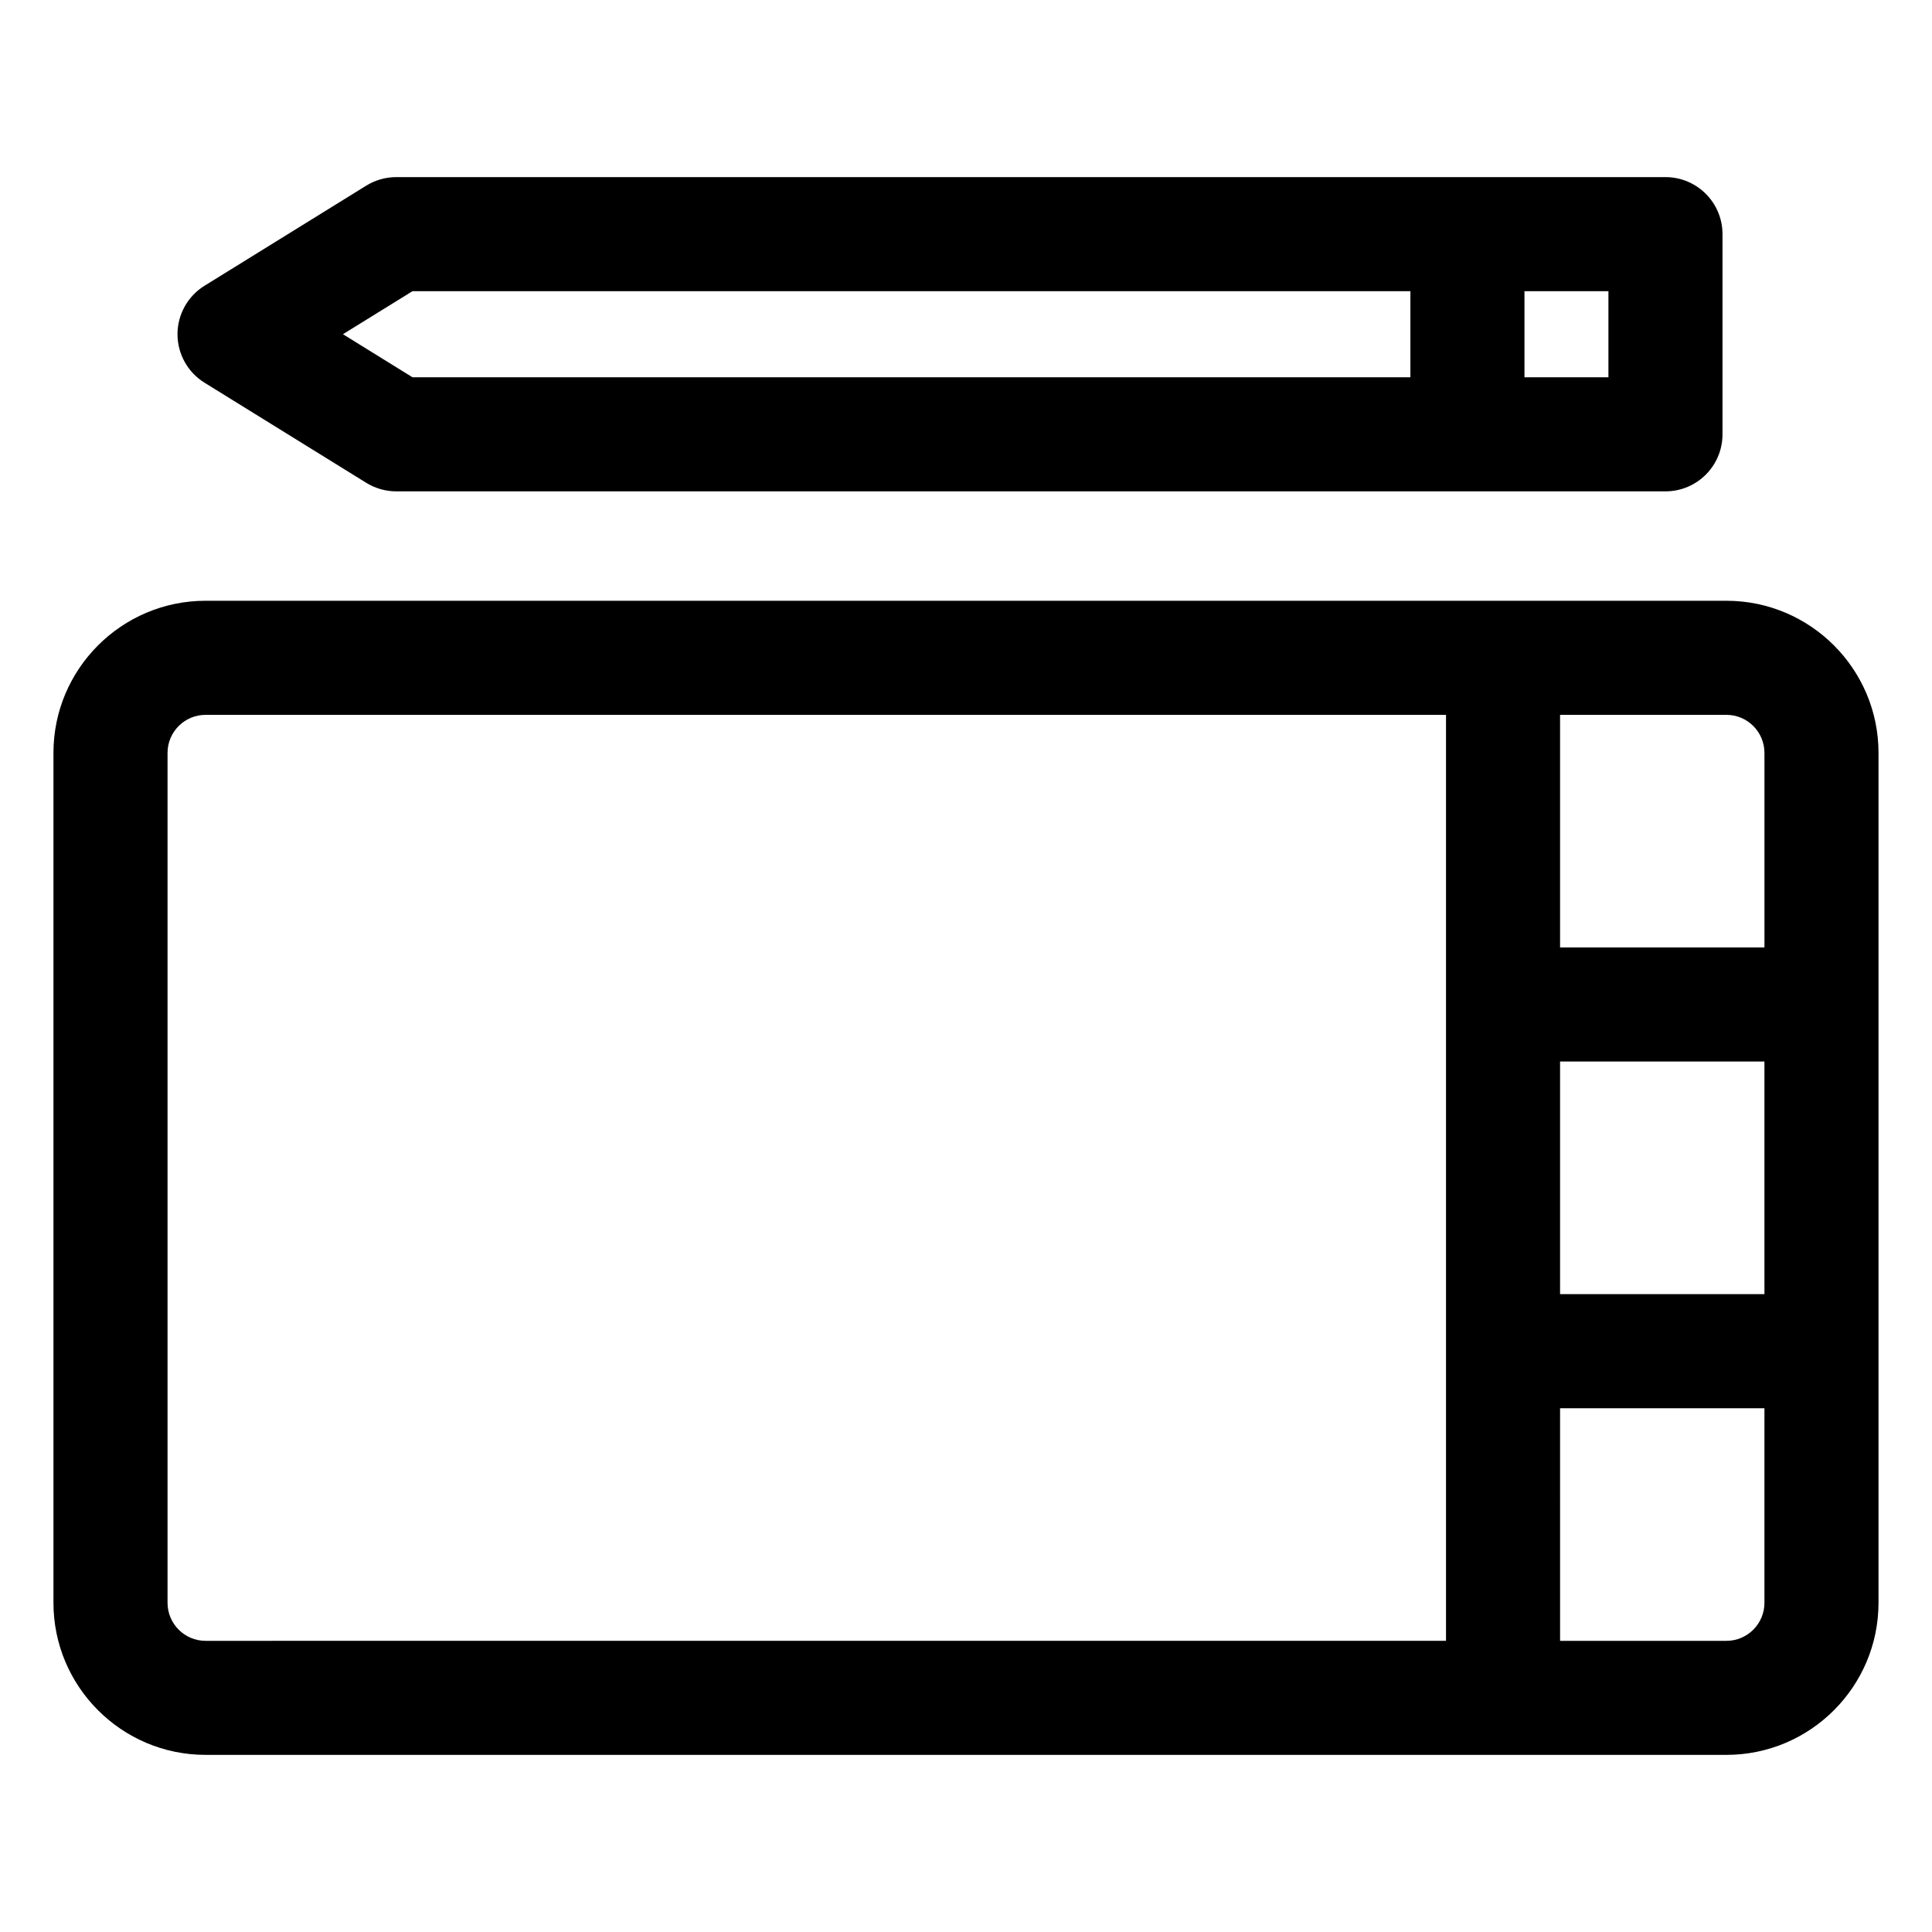
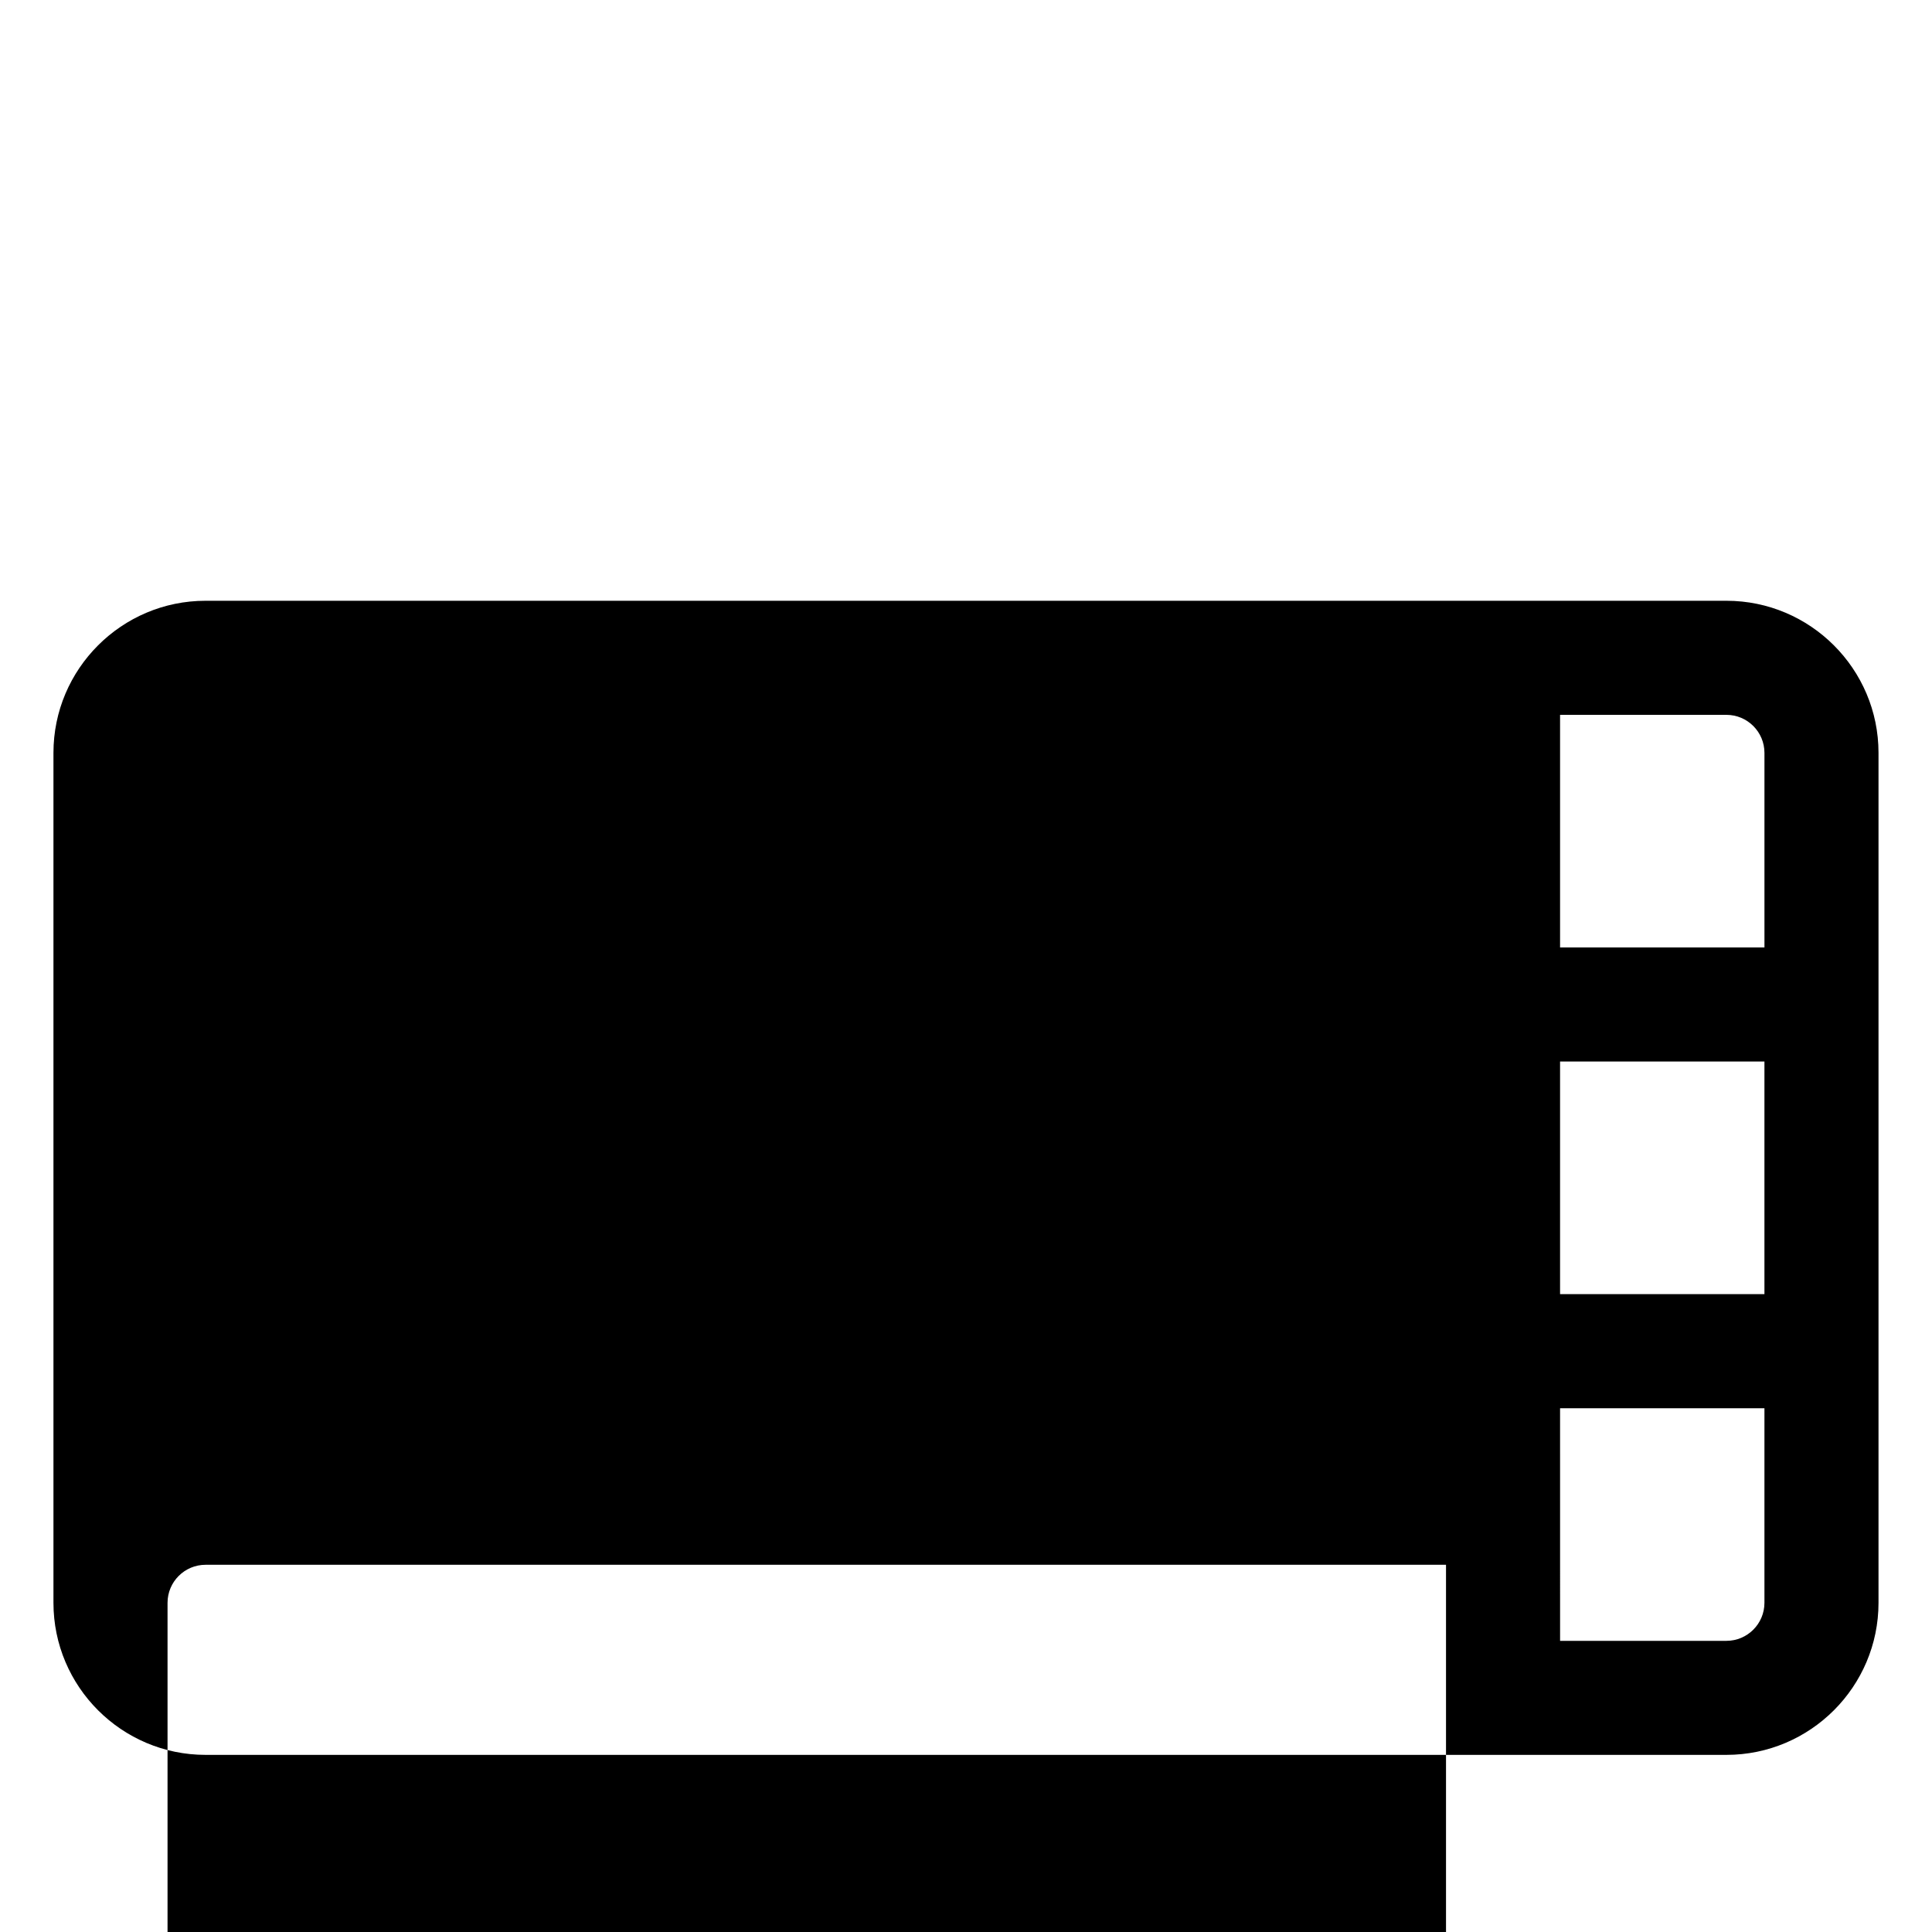
<svg xmlns="http://www.w3.org/2000/svg" fill="#000000" width="800px" height="800px" version="1.1" viewBox="144 144 512 512">
  <g>
-     <path d="m601.52 303.21h-403.05c-22.223 0-40.305 18.082-40.305 40.305v225.24c0 22.223 18.082 40.305 40.305 40.305h403.05c22.223 0 40.305-18.082 40.305-40.305v-225.24c0-22.223-18.082-40.305-40.305-40.305zm-44.086 122.1h54.16v61.645l-54.16 0.004zm44.086-91.867c5.559 0 10.078 4.519 10.078 10.078v51.566l-54.164-0.004v-61.641zm-413.12 235.32v-225.24c0-5.559 4.519-10.078 10.078-10.078h328.73v245.39l-328.73 0.004c-5.559 0-10.078-4.519-10.078-10.078zm413.12 10.078h-44.082l-0.004-61.645h54.16v51.57c0 5.555-4.519 10.074-10.074 10.074z" />
-     <path d="m198.2 245.42 42.859 26.531c2.394 1.477 5.144 2.262 7.957 2.262h336.35c8.348 0 15.113-6.766 15.113-15.113v-53.051c0-8.348-6.766-15.113-15.113-15.113h-336.35c-2.812 0-5.562 0.781-7.957 2.262l-42.859 26.527c-4.449 2.75-7.16 7.617-7.16 12.852 0.004 5.234 2.711 10.09 7.164 12.844zm372.05-1.434h-22.25v-22.824h22.25zm-316.93-22.824h264.45v22.824h-264.45l-18.438-11.418z" />
+     <path d="m601.52 303.21h-403.05c-22.223 0-40.305 18.082-40.305 40.305v225.24c0 22.223 18.082 40.305 40.305 40.305h403.05c22.223 0 40.305-18.082 40.305-40.305v-225.24c0-22.223-18.082-40.305-40.305-40.305zm-44.086 122.1h54.16v61.645l-54.16 0.004zm44.086-91.867c5.559 0 10.078 4.519 10.078 10.078v51.566l-54.164-0.004v-61.641zm-413.12 235.32c0-5.559 4.519-10.078 10.078-10.078h328.73v245.39l-328.73 0.004c-5.559 0-10.078-4.519-10.078-10.078zm413.12 10.078h-44.082l-0.004-61.645h54.16v51.57c0 5.555-4.519 10.074-10.074 10.074z" />
  </g>
</svg>